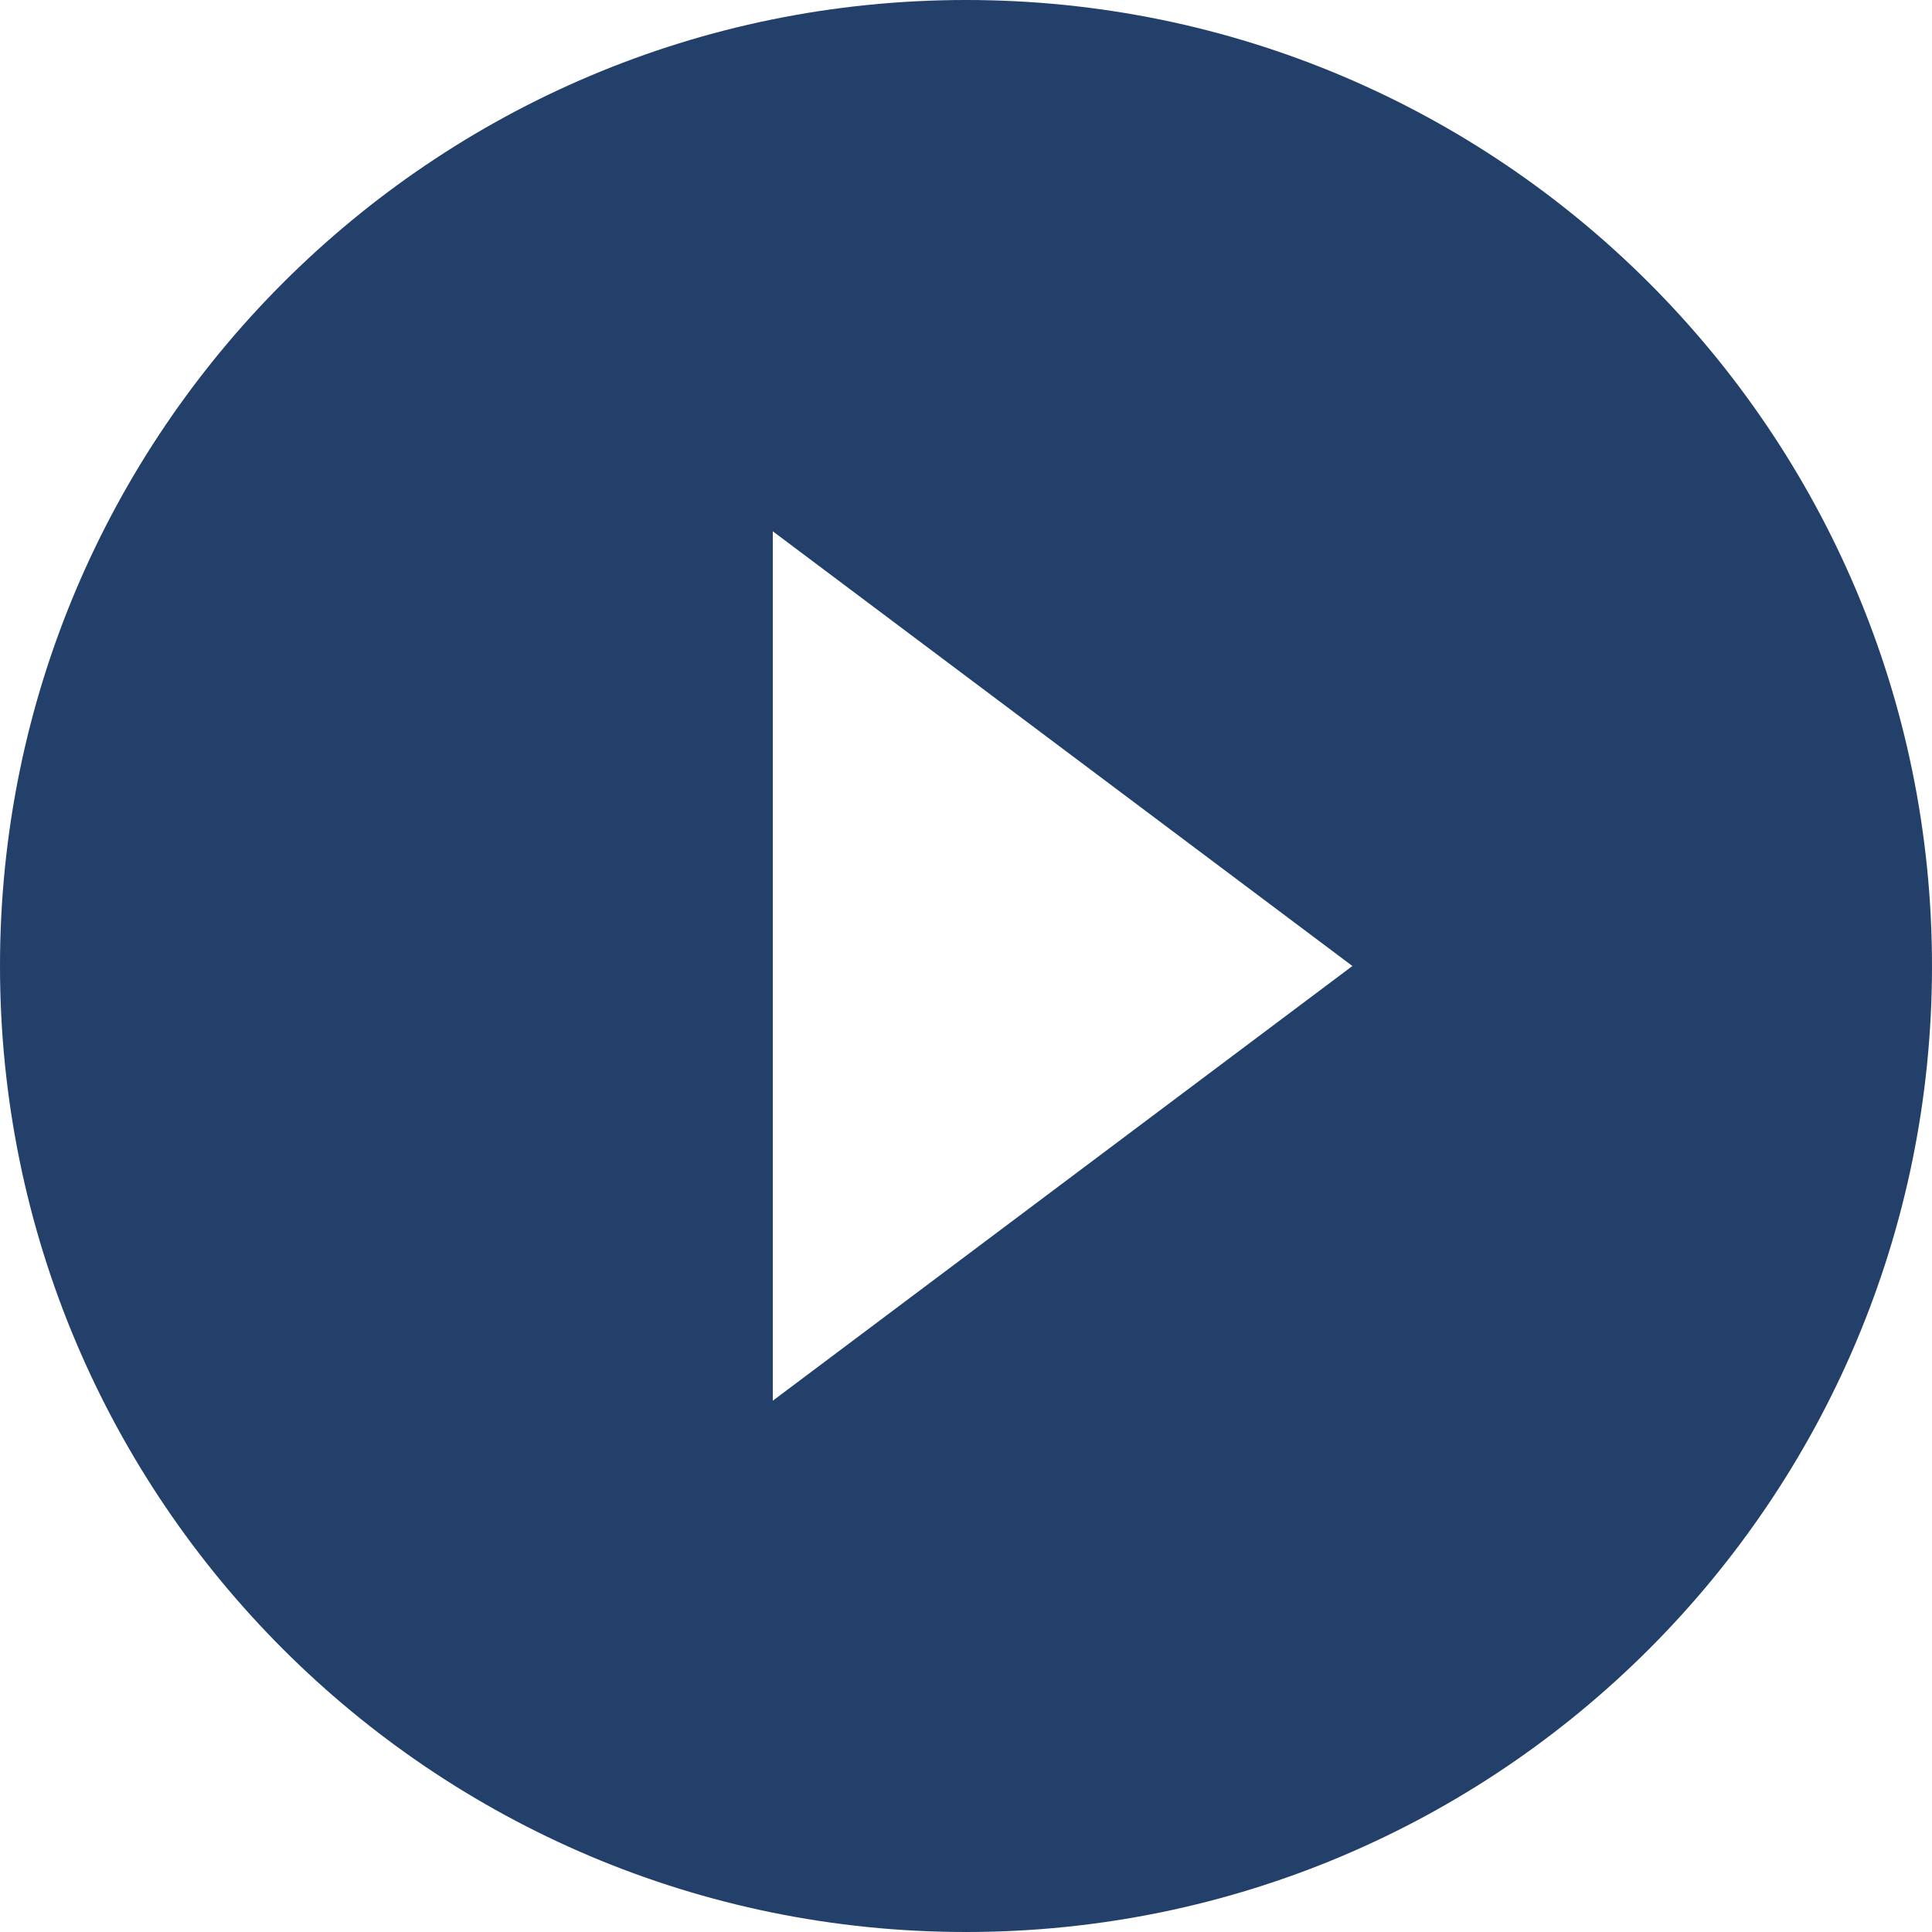
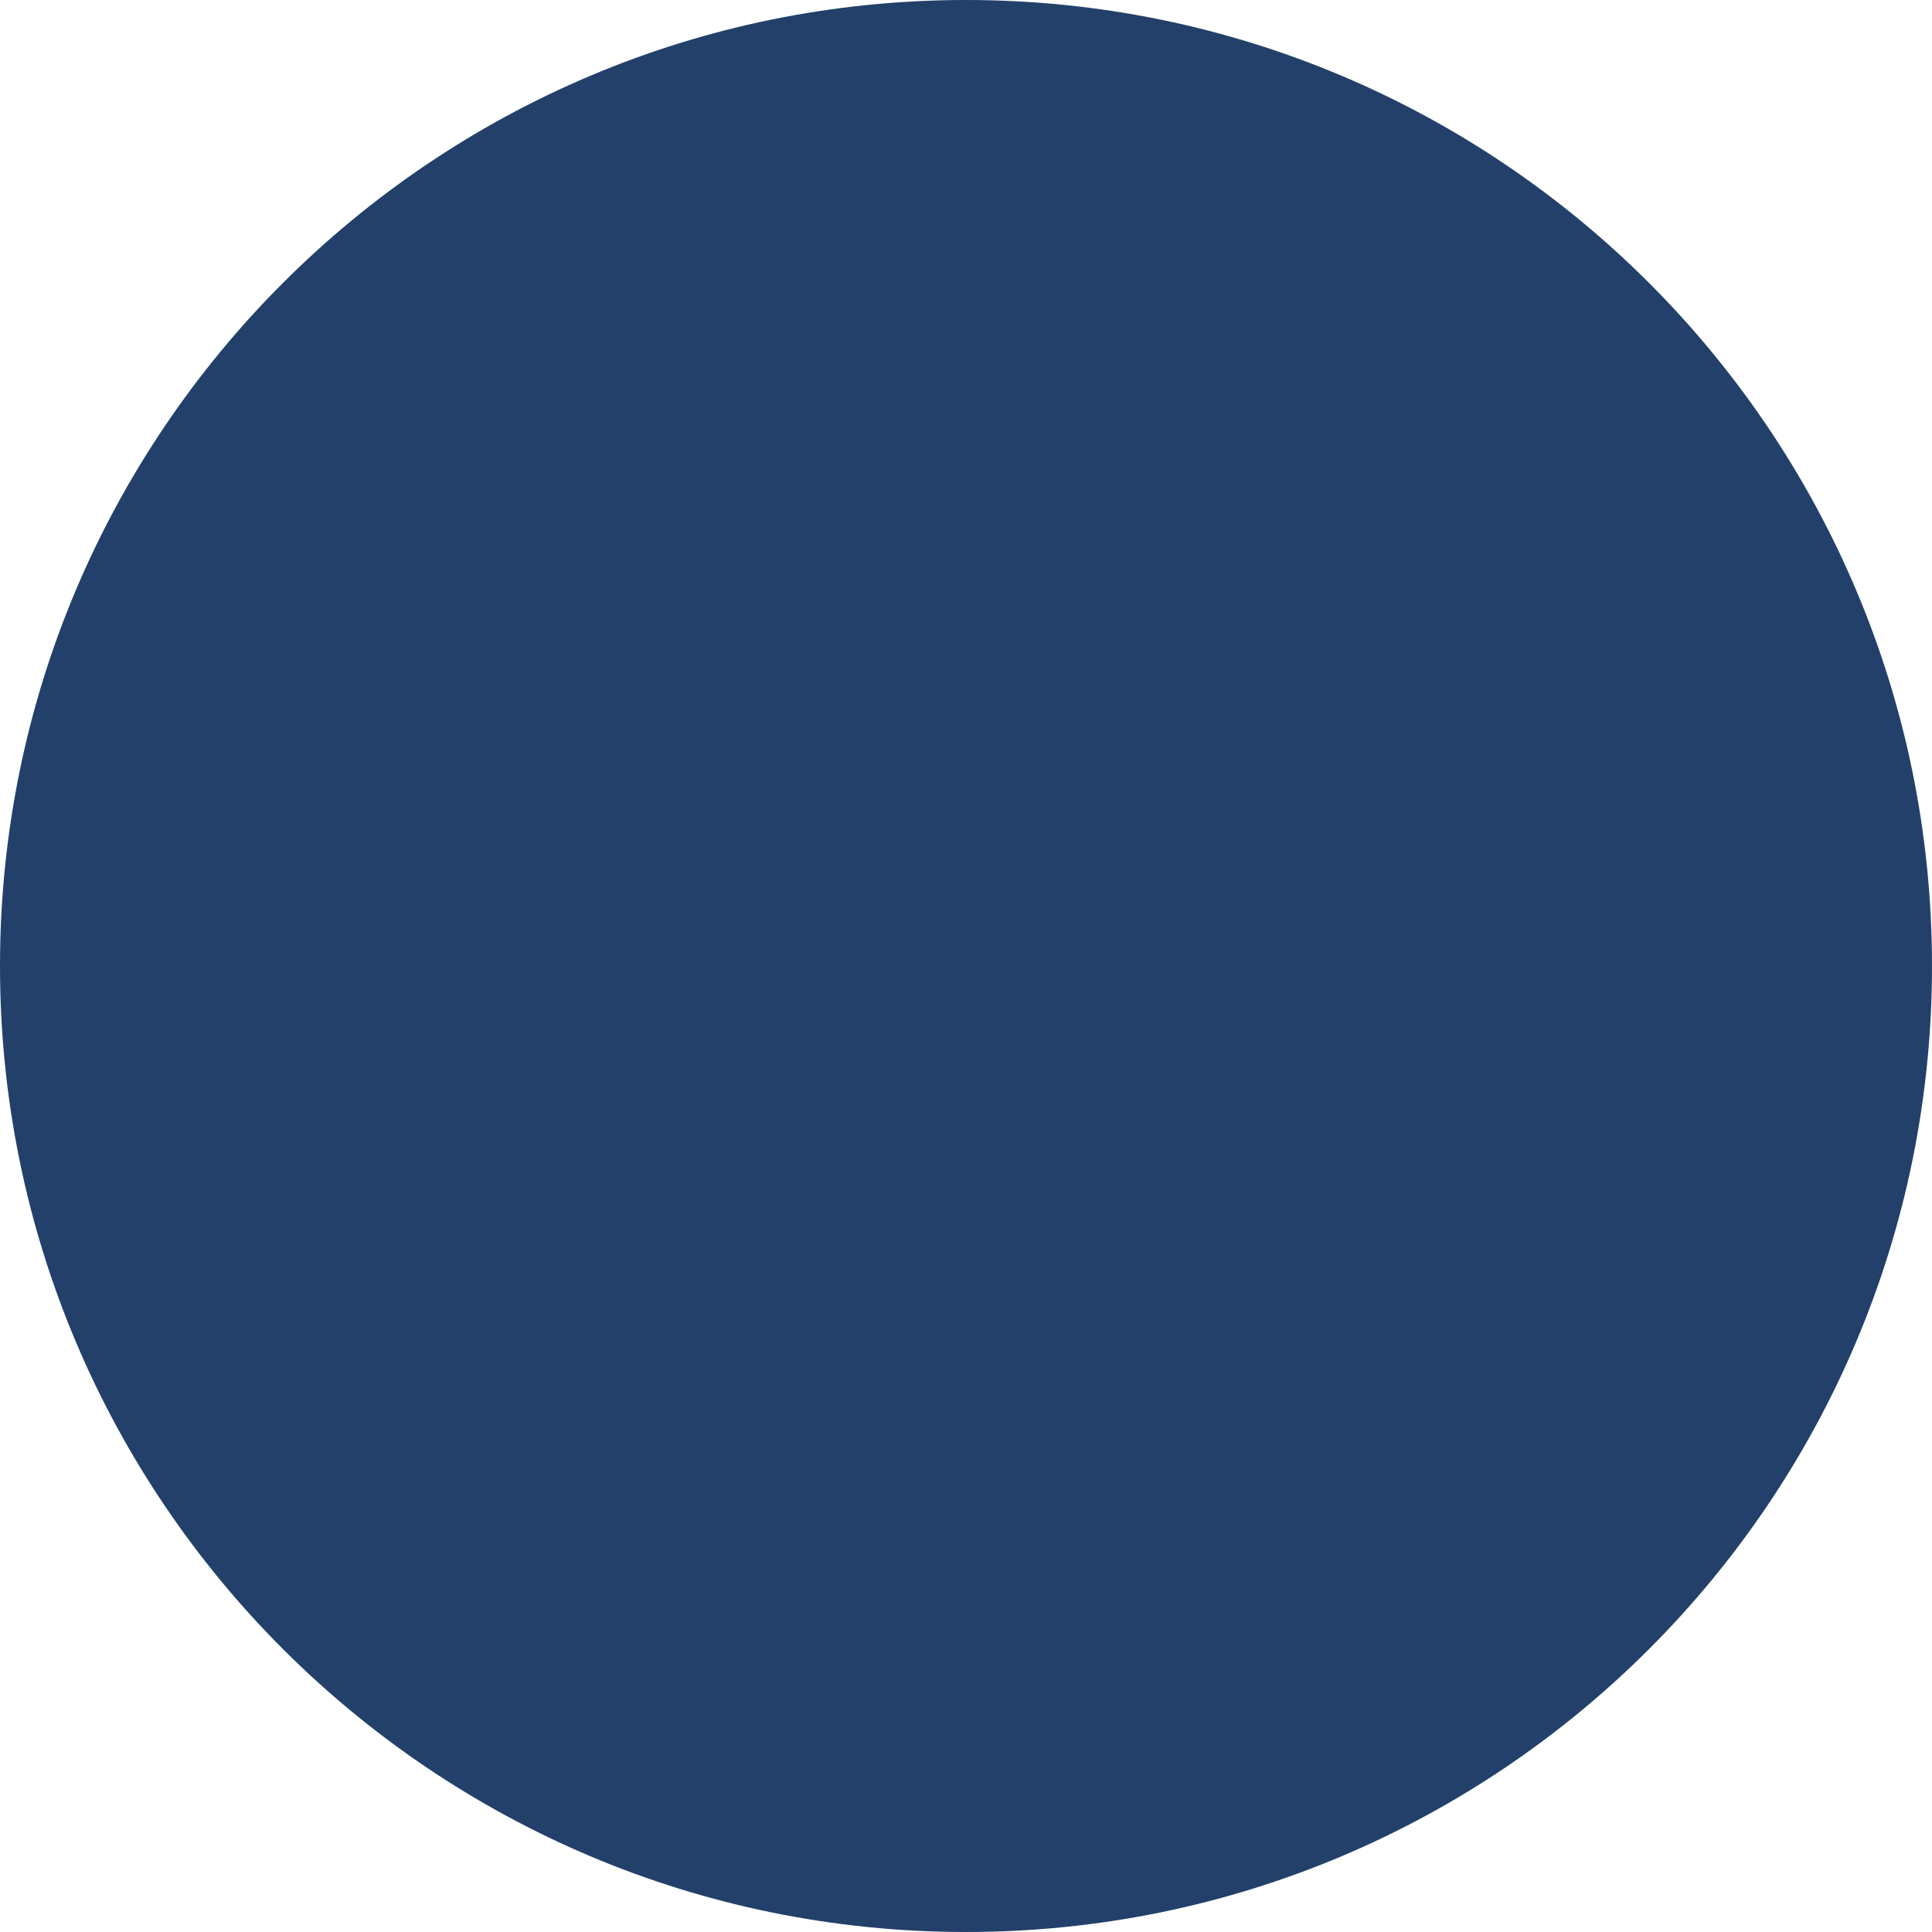
<svg xmlns="http://www.w3.org/2000/svg" width="50" height="50">
-   <path d="M25 0C11.193 0 0 11.193 0 25s11.193 25 25 25 25-11.193 25-25S38.807 0 25 0zm-5 36.25v-22.5L35 25 20 36.25z" fill="#0A2C5A" fill-opacity=".9" />
+   <path d="M25 0C11.193 0 0 11.193 0 25s11.193 25 25 25 25-11.193 25-25S38.807 0 25 0zm-5 36.25L35 25 20 36.25z" fill="#0A2C5A" fill-opacity=".9" />
</svg>